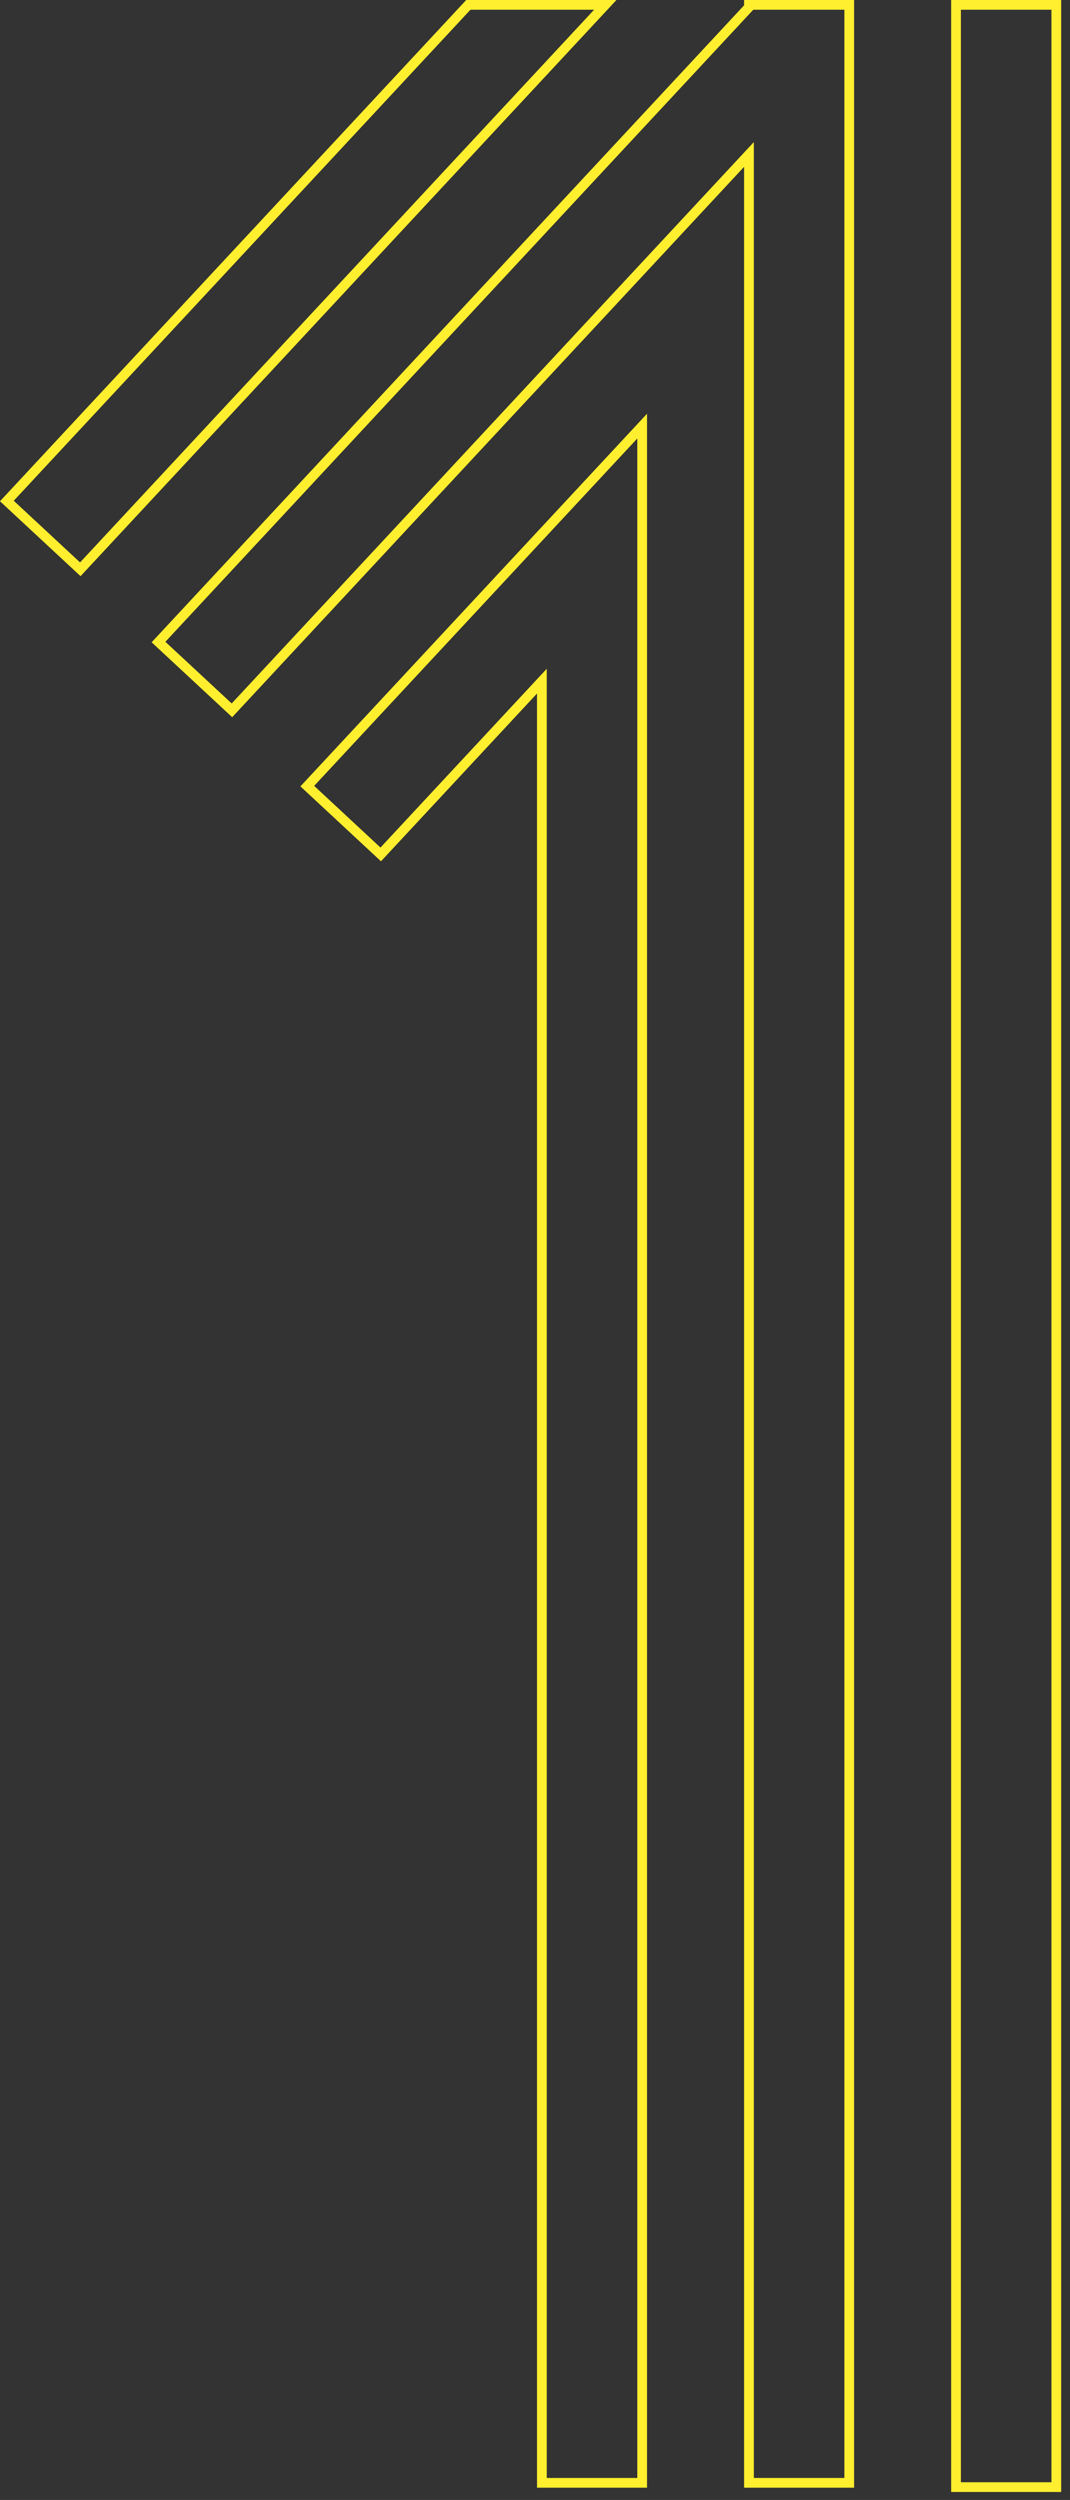
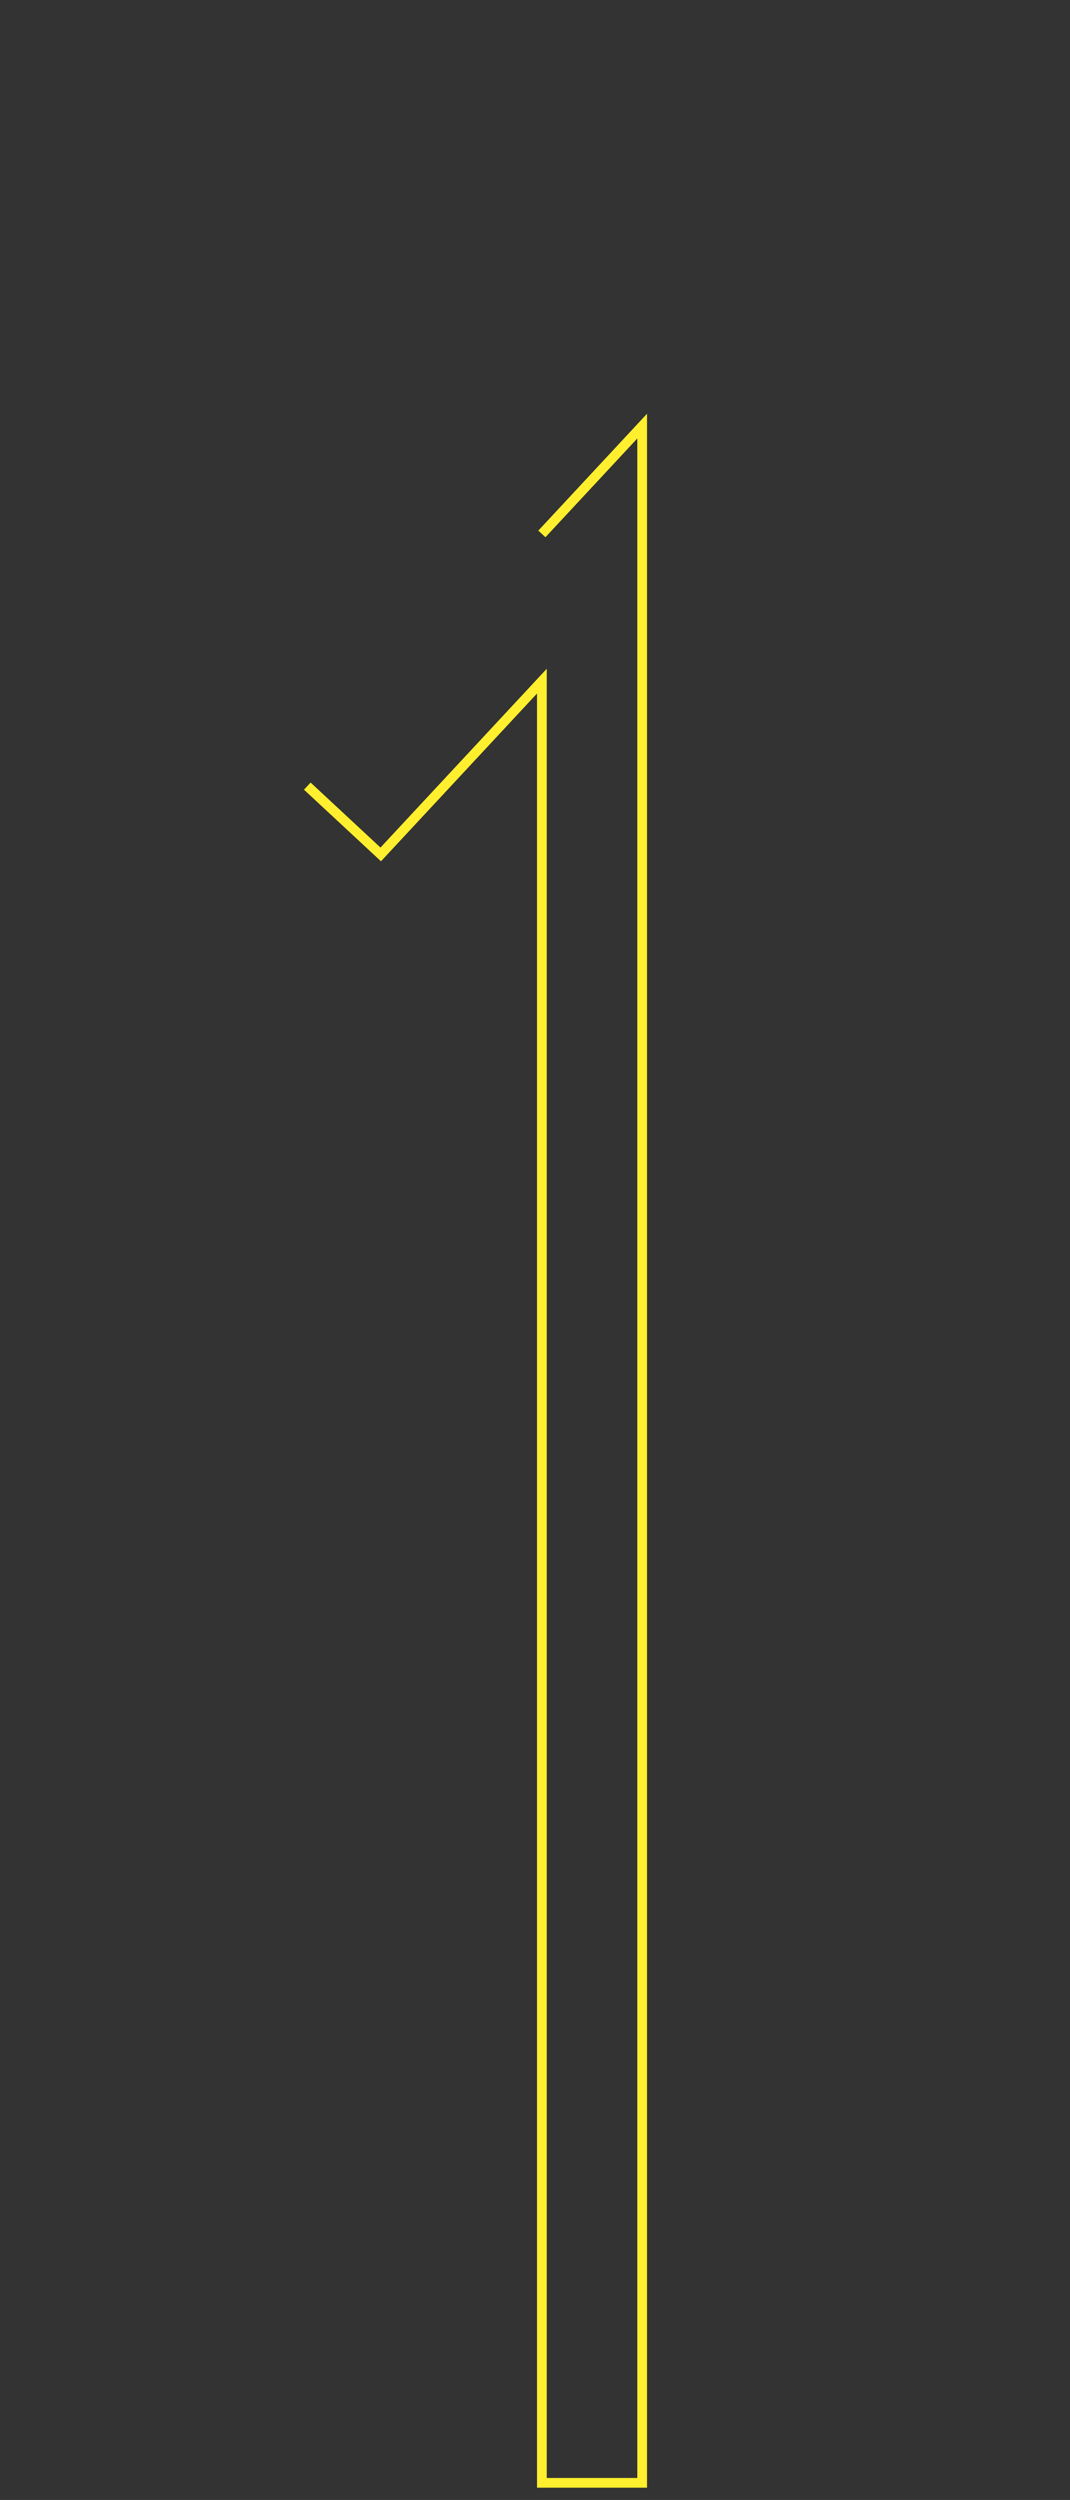
<svg xmlns="http://www.w3.org/2000/svg" height="257" viewBox="0 0 110 257" width="110">
  <rect x="0" y="0" width="110" height="257" fill="#333333" stroke="none" />
  <g fill="none" fill-rule="evenodd" stroke="#ffef2e">
-     <path d="m76.996.5v.242l-10.98 11.804-10.309 11.083-39.412 42.374 7.549 7.02 31.863-34.257 10.309-11.083 10.98-11.805v16.121 15.136 208.105h10.309v-219.188-15.137-16.12-4.295h-10.084z" />
-     <path d="m31.591 80.815 7.549 7.021 16.568-17.813v185.218h10.308v-196.301-15.136l-10.308 11.083z" />
-     <path d="m106.293.5h-8.01v8.611 15.137 231.431h10.309v-242.514-12.665z" />
-     <path d="m62.225.5h-6.519-7.56l-47.44 51.004 7.549 7.02 47.451-51.015z" />
+     <path d="m31.591 80.815 7.549 7.021 16.568-17.813v185.218h10.308v-196.301-15.136l-10.308 11.083" />
  </g>
</svg>